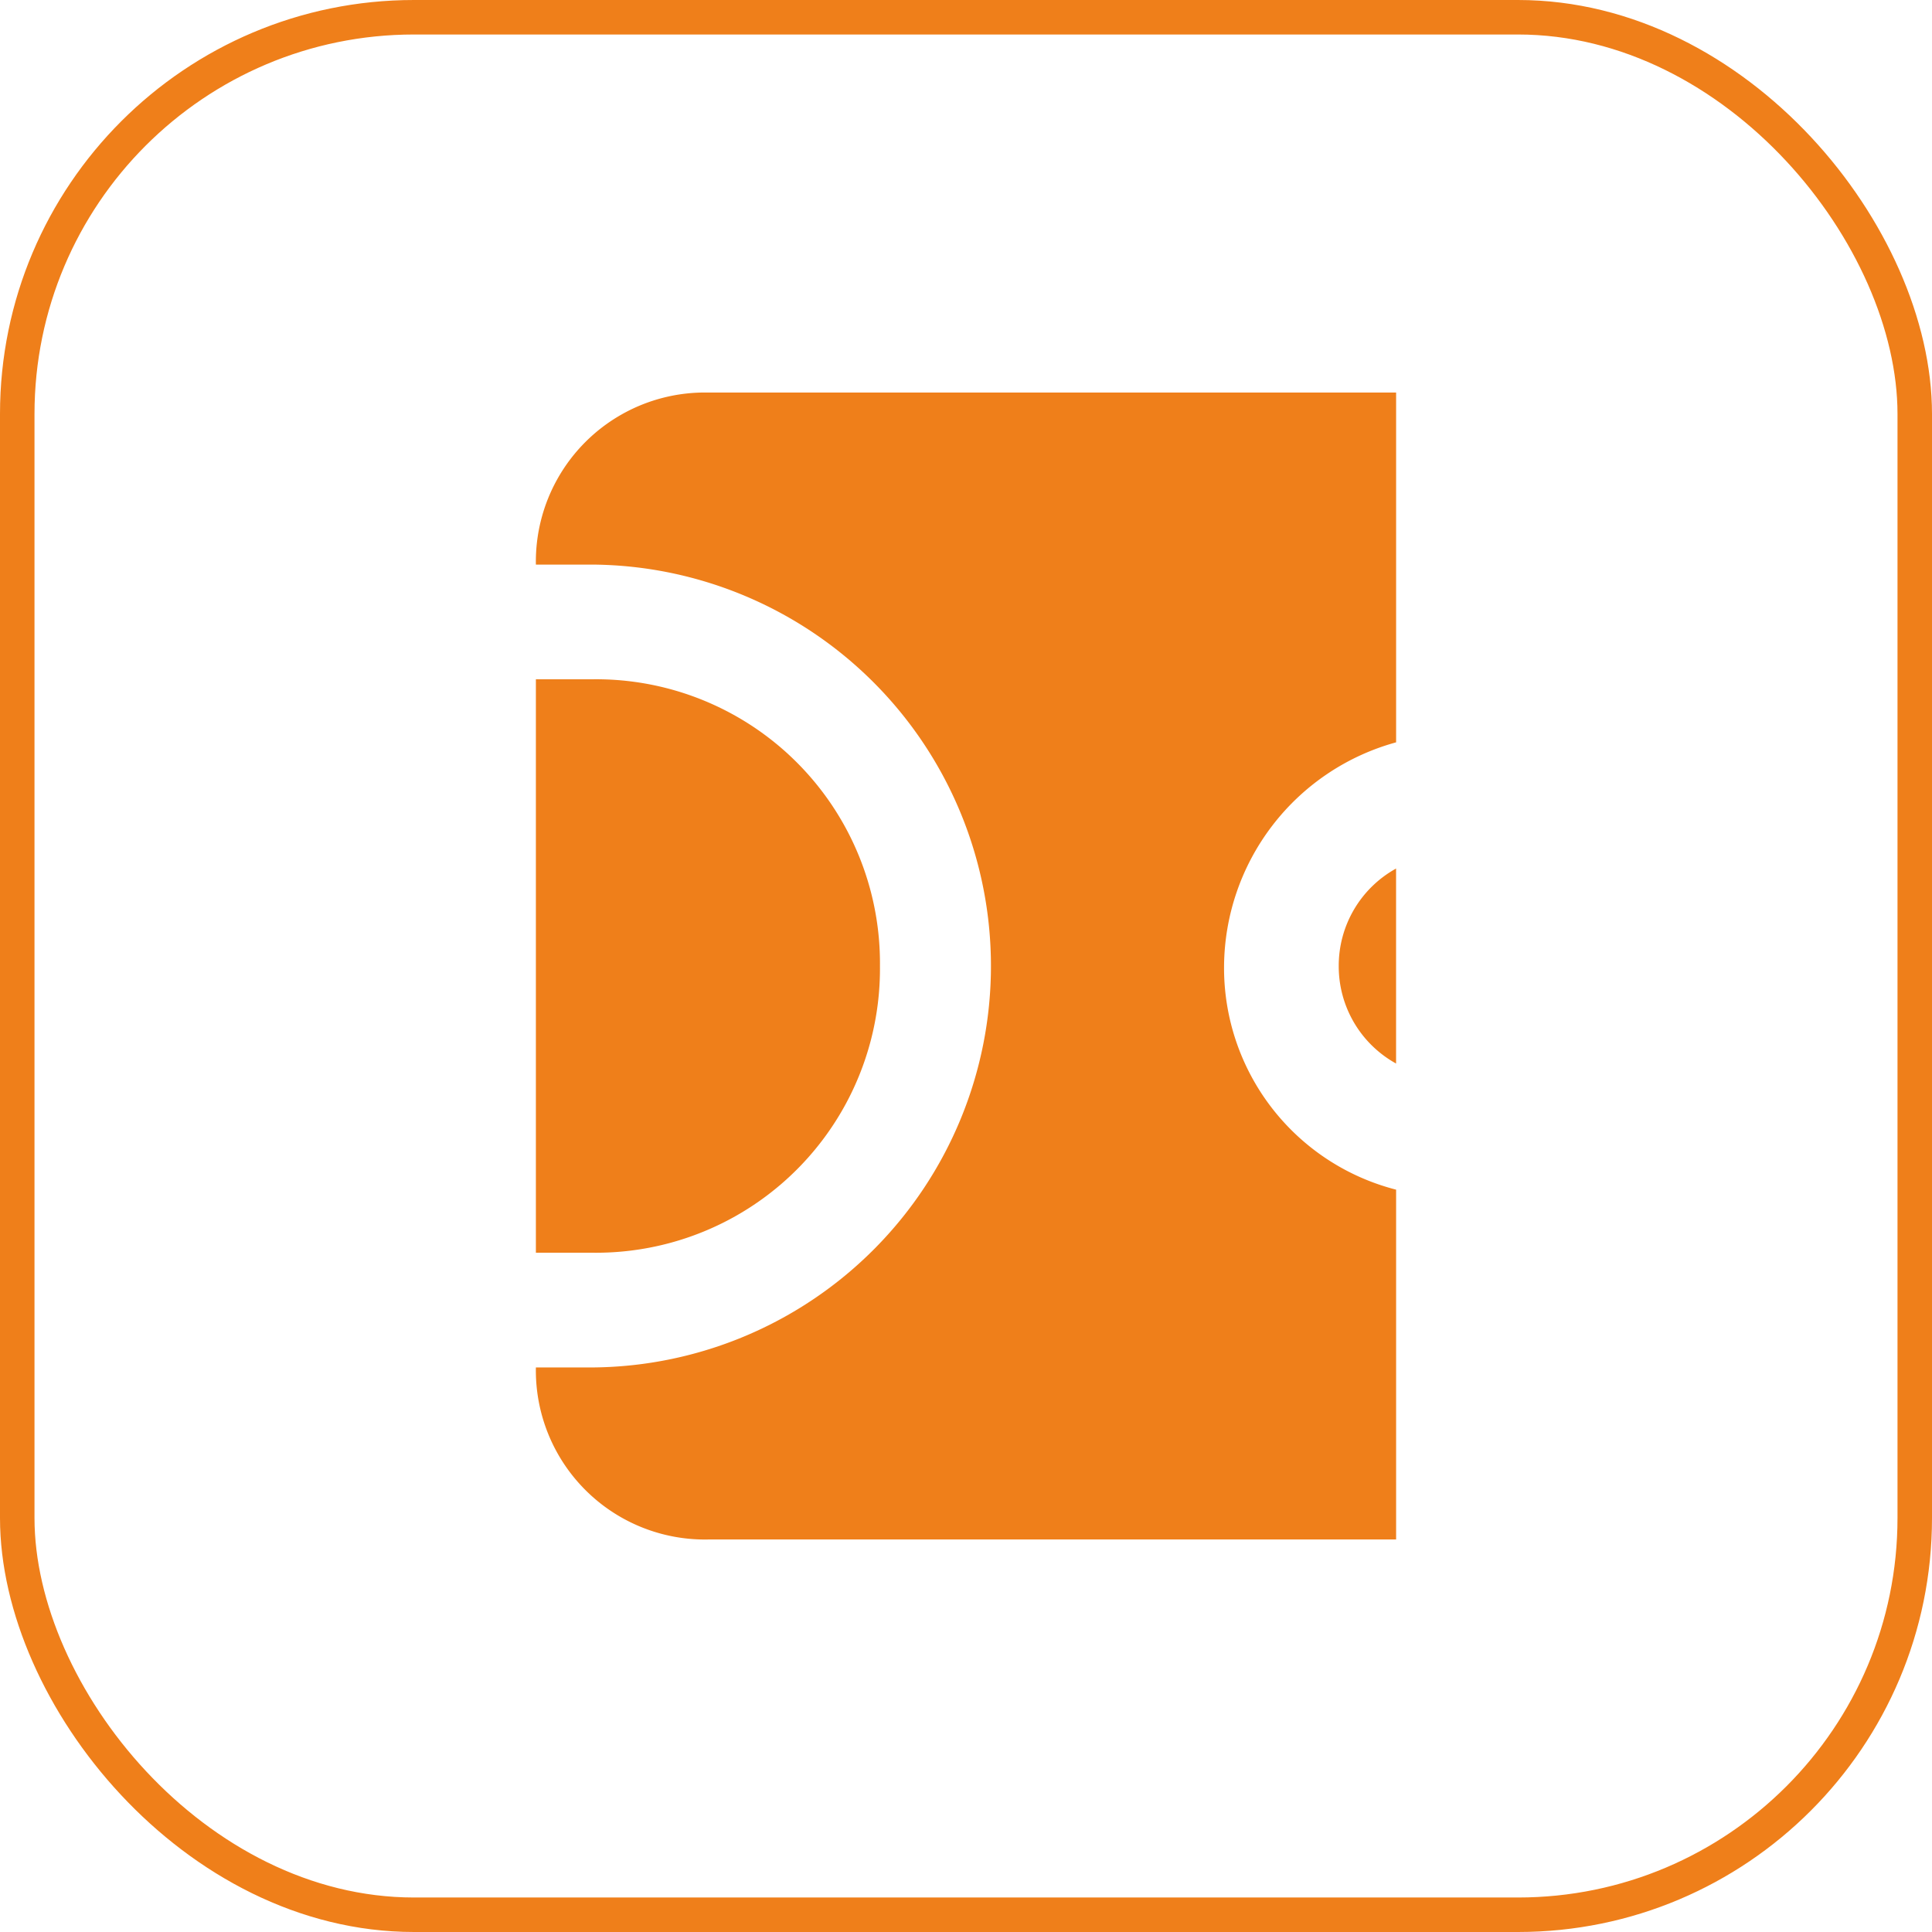
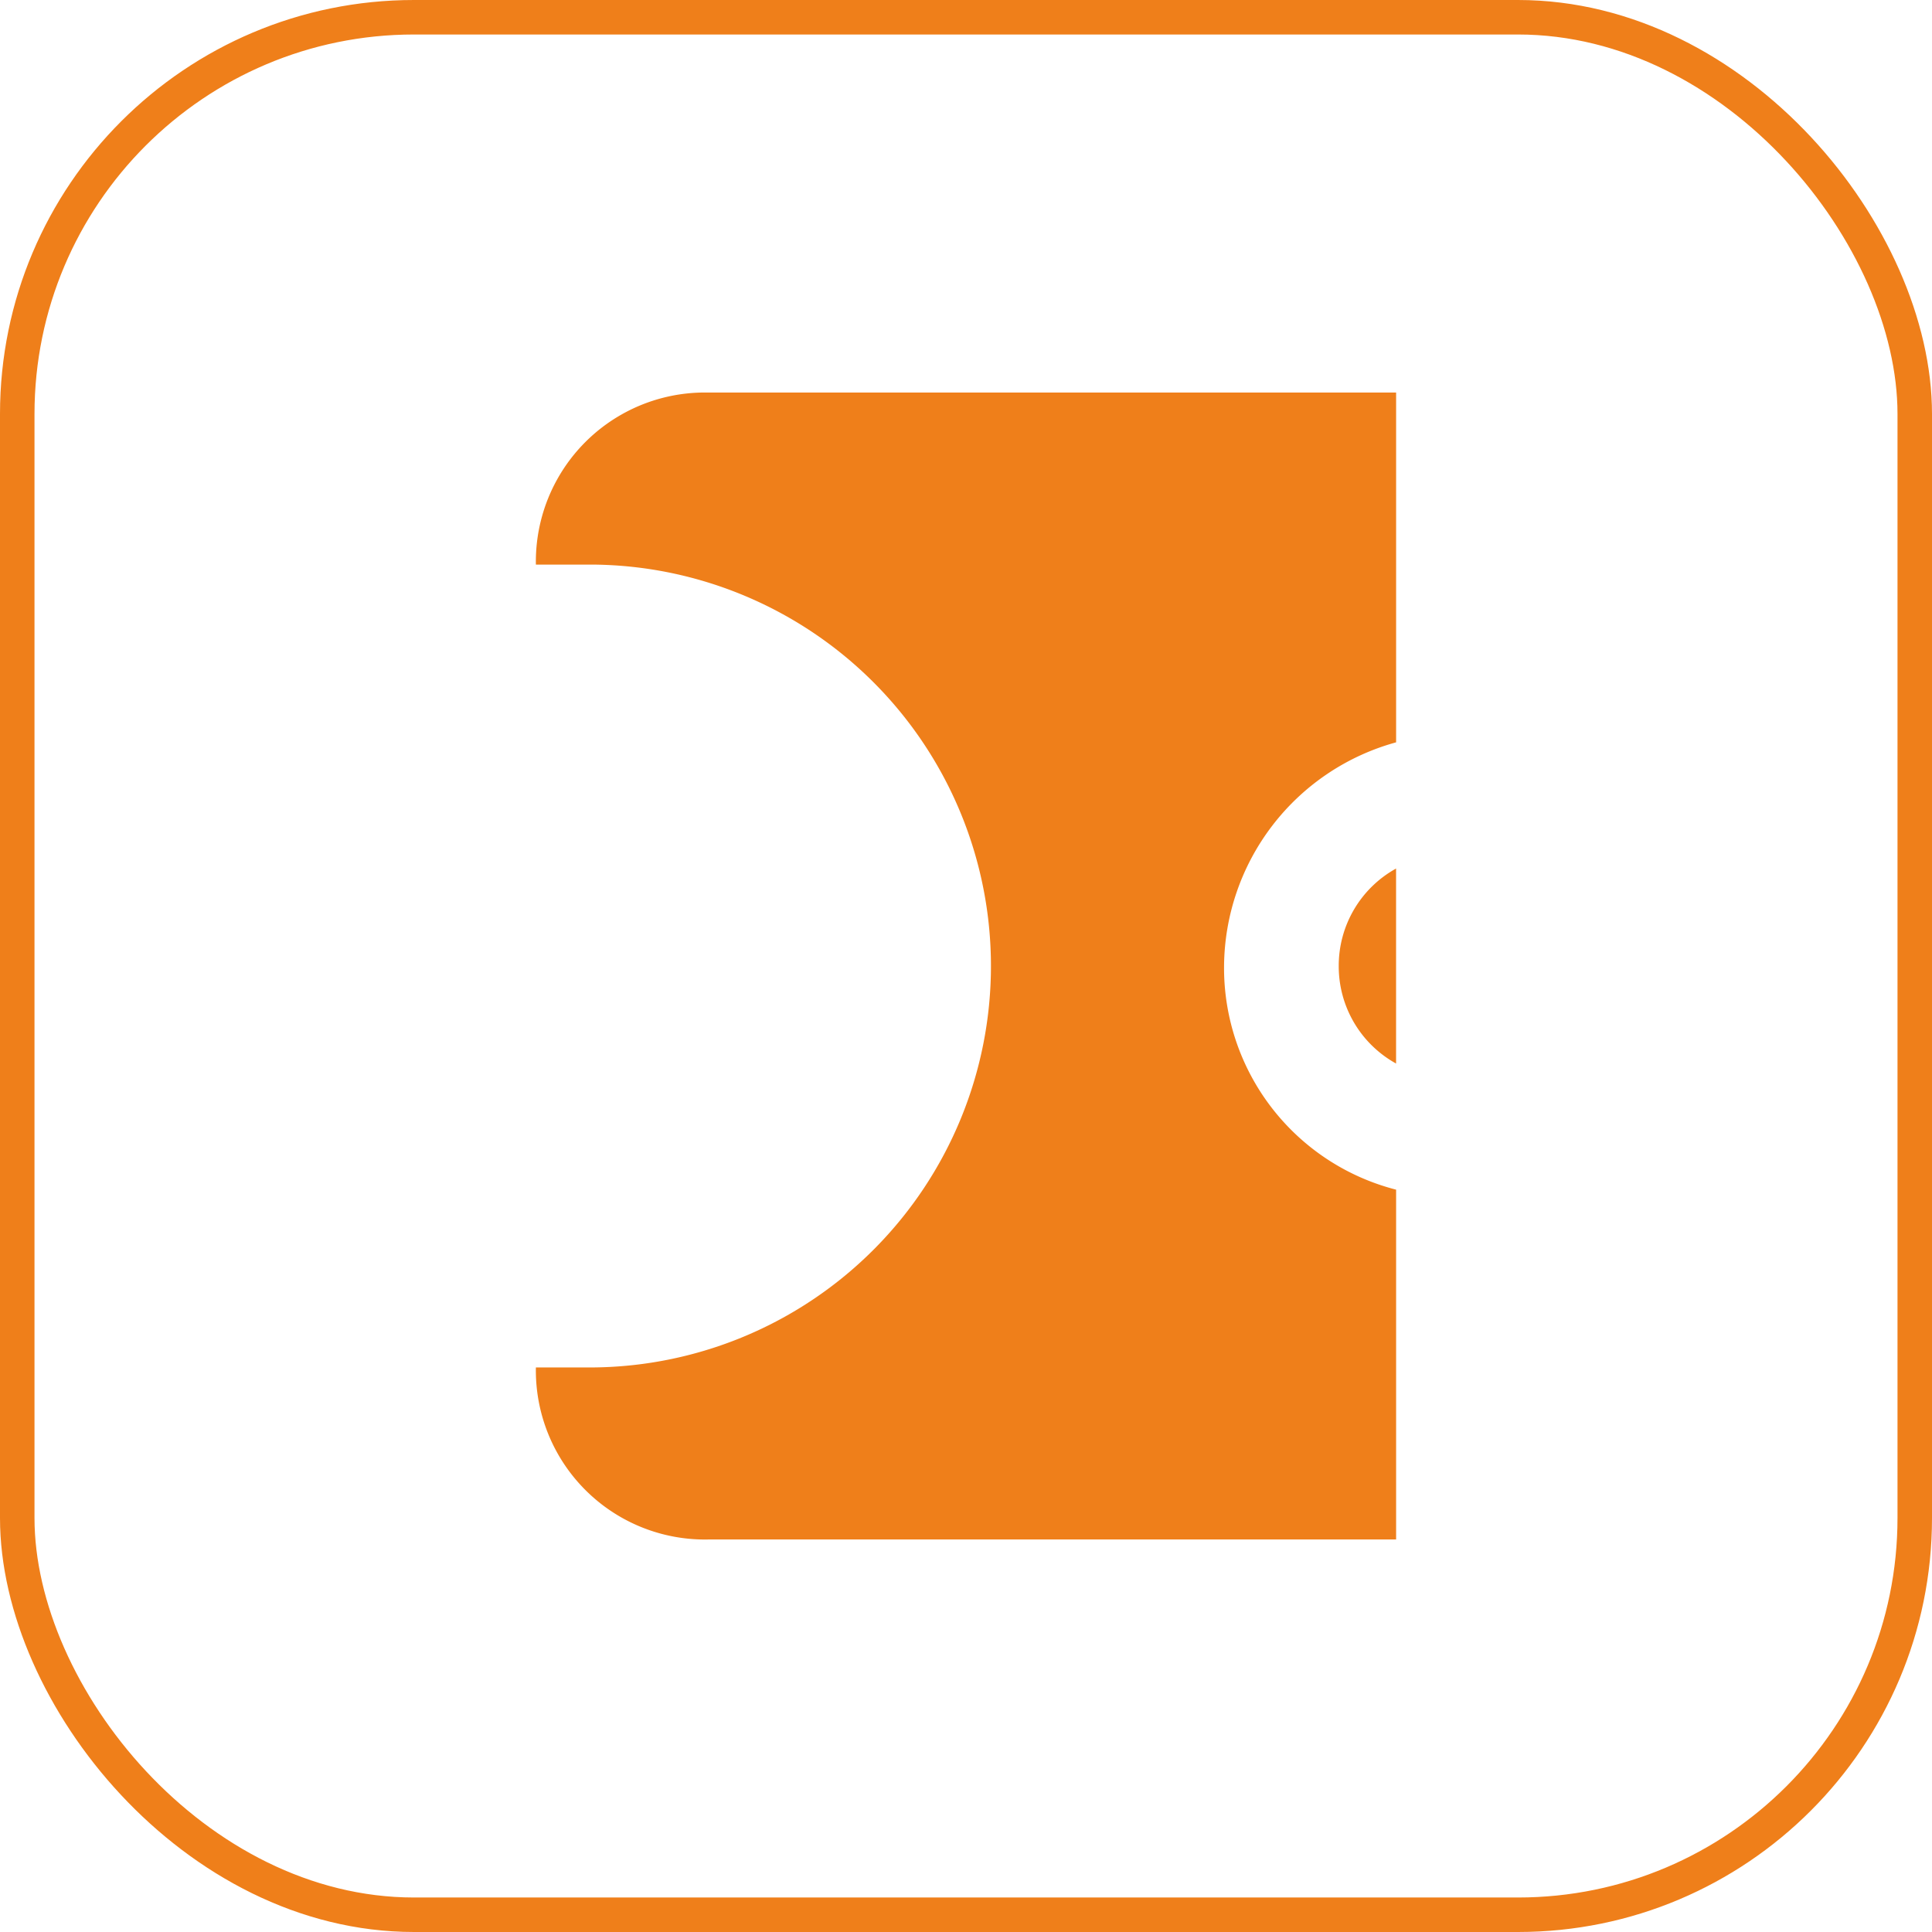
<svg xmlns="http://www.w3.org/2000/svg" width="56" height="56" viewBox="0 0 56 56">
  <g id="Group_154" data-name="Group 154" transform="translate(-2735 -4438)">
    <g id="Rectangle_89" data-name="Rectangle 89" transform="translate(2735 4438)" fill="none" stroke="#ef7f1a" stroke-width="1">
      <rect width="56" height="56" rx="12" stroke="none" />
      <rect x="0.5" y="0.5" width="55" height="55" rx="11.5" fill="none" />
    </g>
    <g id="basketball-court" transform="translate(2750.533 4443.378)">
      <path id="Path_43" data-name="Path 43" d="M14,17.126a3.217,3.217,0,0,0,1.662,2.826V14.3A3.217,3.217,0,0,0,14,17.126Z" transform="translate(9.271 5.497)" fill="#ef7f1a" />
-       <path id="Path_47" data-name="Path 47" d="M9.973,19.311A8.23,8.23,0,0,0,1.662,11H0V27.622H1.662A8.23,8.23,0,0,0,9.973,19.311Z" transform="translate(0 3.311)" fill="#ef7f1a" />
      <path id="Path_48" data-name="Path 48" d="M24.934,29.105a6.633,6.633,0,0,1-4.987-6.483,6.78,6.78,0,0,1,4.987-6.483V6H4.987A4.9,4.9,0,0,0,0,10.987H1.662a11.636,11.636,0,0,1,0,23.271H0a4.9,4.9,0,0,0,4.987,4.987H24.934Z" transform="translate(0 0)" fill="#ef7f1a" />
    </g>
  </g>
</svg>